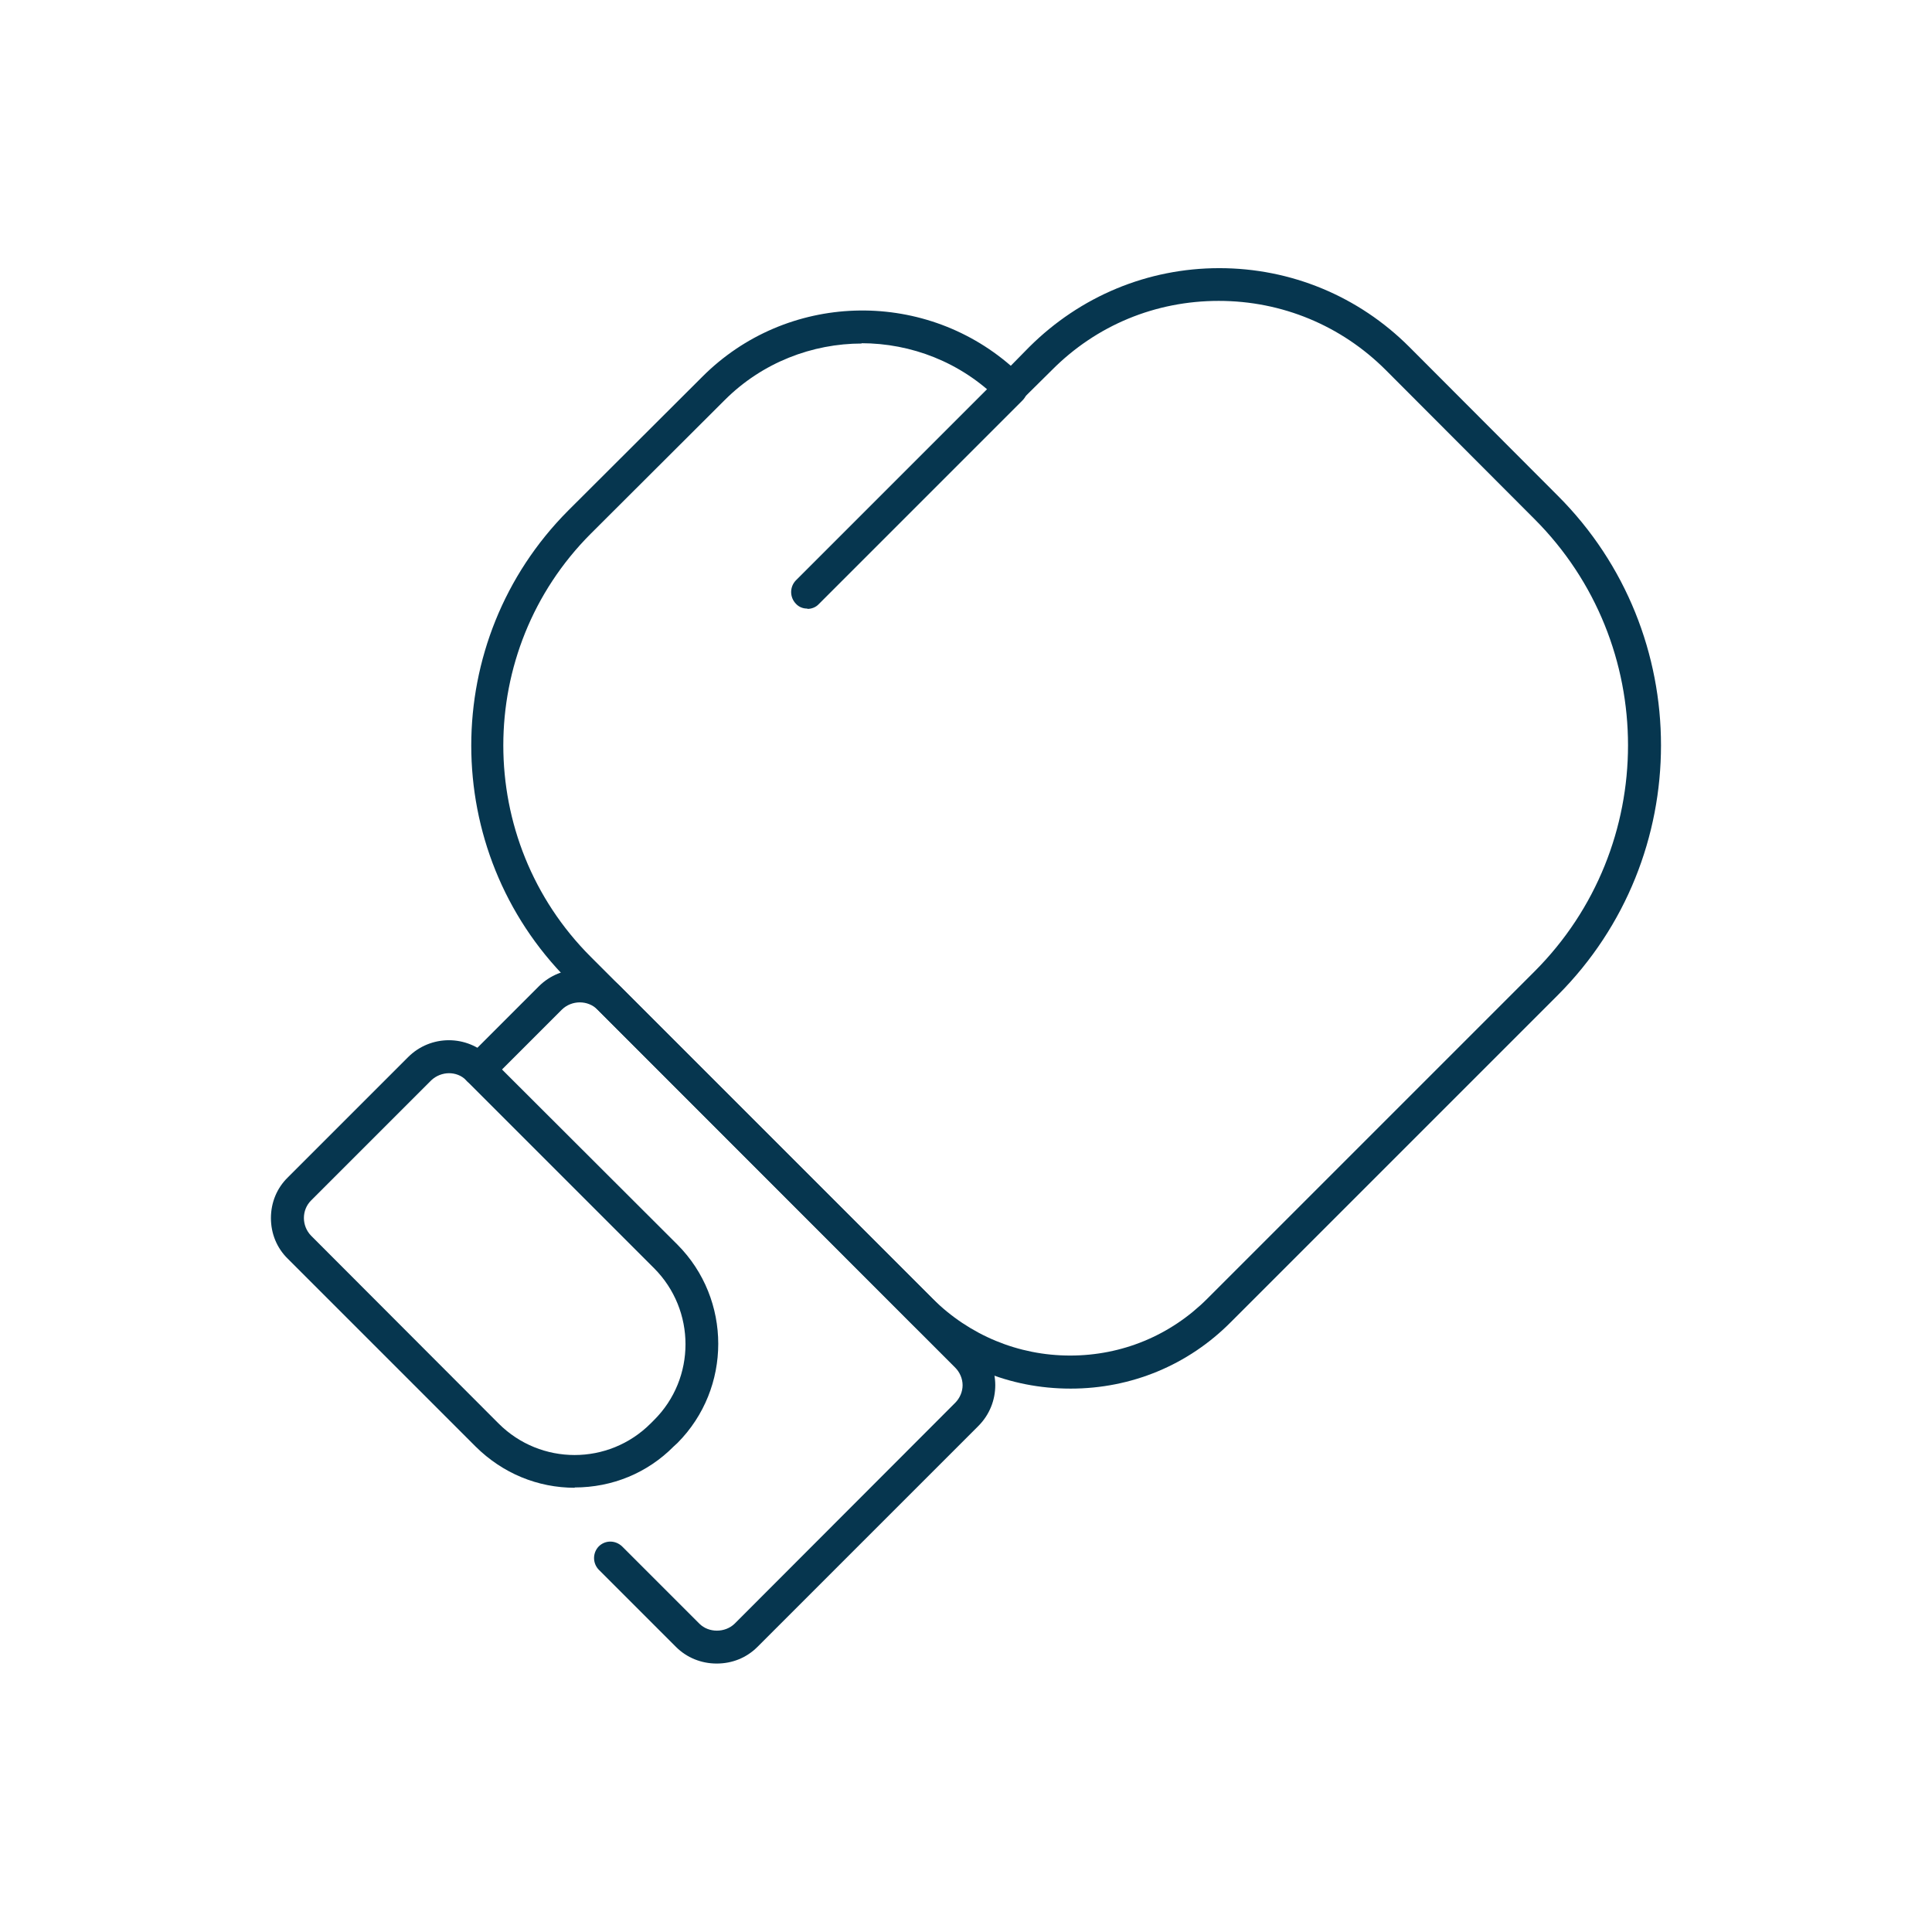
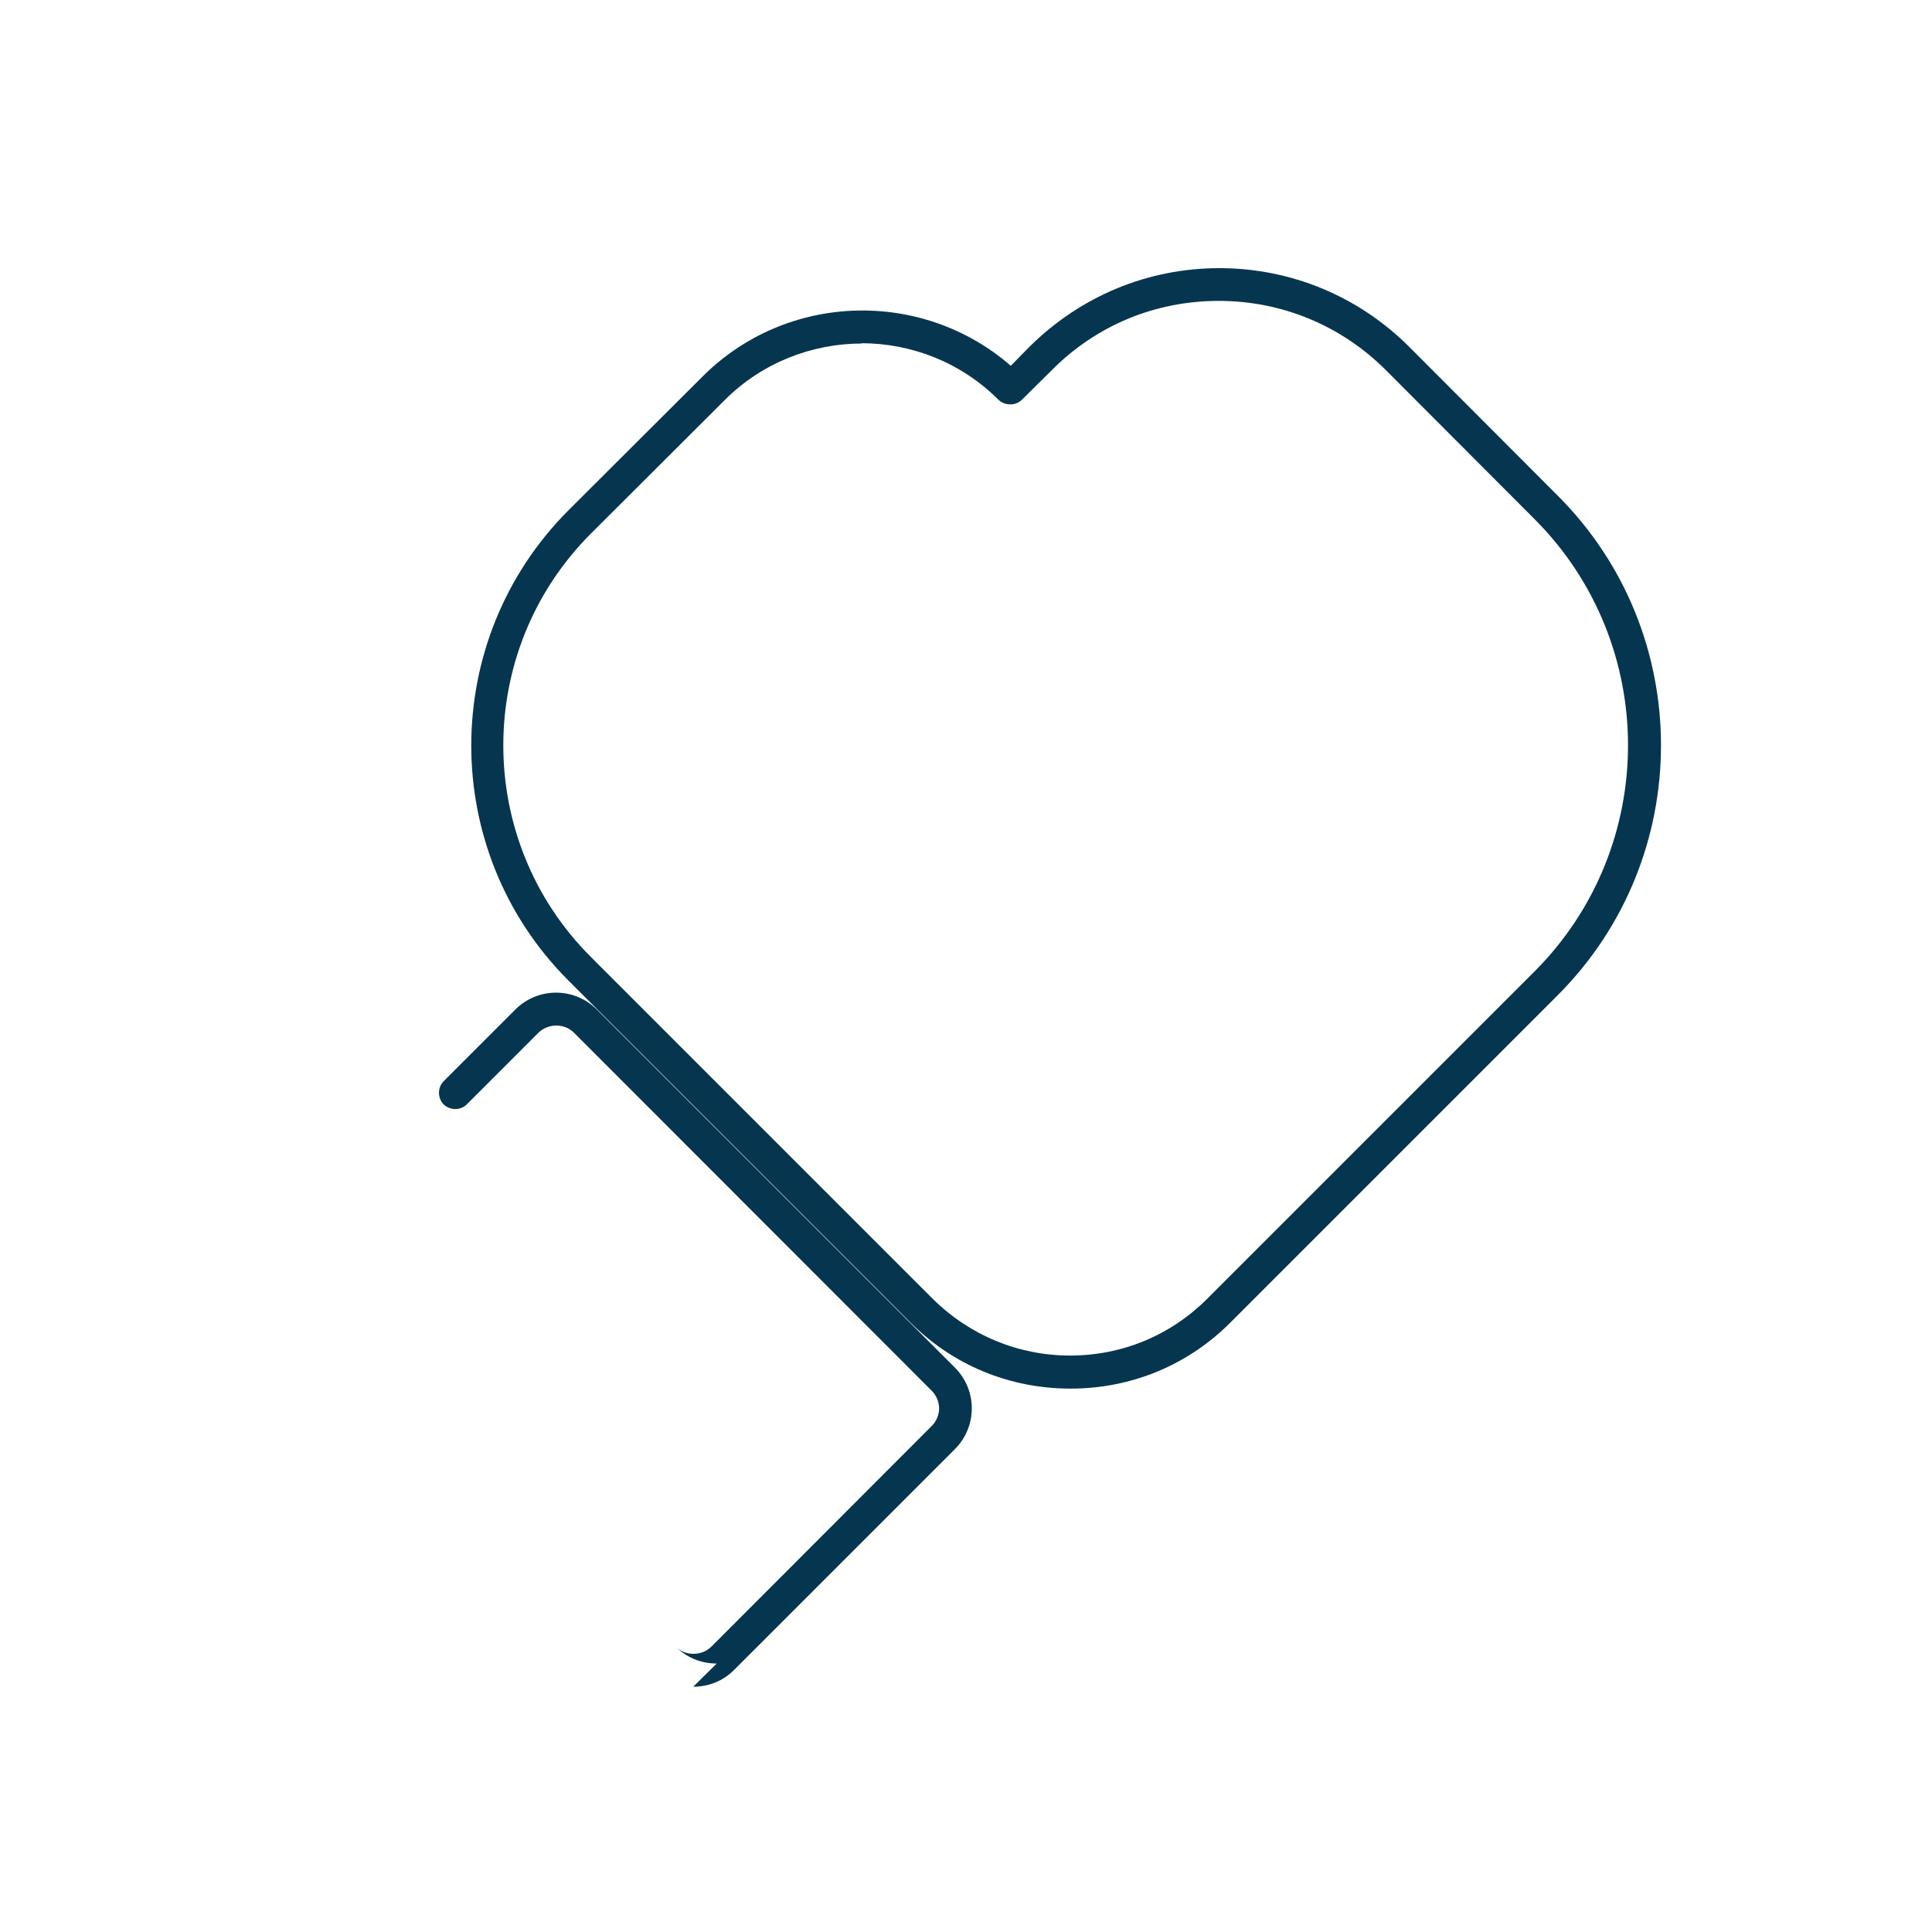
<svg xmlns="http://www.w3.org/2000/svg" id="Calque_1" data-name="Calque 1" viewBox="0 0 62.54 62.54">
  <defs>
    <style>
      .cls-1 {
        fill: #06364f;
      }
    </style>
  </defs>
-   <path class="cls-1" d="M23.2,53.85c-.5,0-.97-.19-1.32-.54l-2.5-2.5c-.2-.21-.2-.54,0-.75.21-.21.54-.21.76,0l2.5,2.5c.3.3.83.3,1.14,0l7.14-7.15c.15-.15.24-.36.24-.57s-.09-.42-.24-.57l-11.58-11.59c-.31-.31-.83-.31-1.15,0l-2.32,2.32c-.2.2-.54.2-.75,0-.2-.21-.2-.54,0-.75l2.32-2.32c.73-.73,1.91-.73,2.64,0l11.59,11.59c.73.73.73,1.91,0,2.64l-7.15,7.15c-.35.35-.81.54-1.32.54Z" />
-   <path class="cls-1" d="M18.61,48.16c-1.21,0-2.34-.47-3.21-1.33l-6.08-6.08c-.36-.35-.55-.82-.55-1.32s.19-.97.55-1.32l3.89-3.89c.73-.73,1.91-.73,2.64,0l6.08,6.07h0c1.76,1.77,1.76,4.65,0,6.42l-.12.11c-.85.86-1.99,1.33-3.21,1.33ZM14.54,34.74c-.21,0-.42.08-.58.23l-3.89,3.89c-.31.31-.31.82,0,1.14l6.07,6.08c1.36,1.36,3.56,1.36,4.92,0l.11-.11c1.36-1.35,1.36-3.56,0-4.92l-6.08-6.08c-.15-.16-.36-.23-.56-.23Z" />
+   <path class="cls-1" d="M23.2,53.85c-.5,0-.97-.19-1.32-.54l-2.5-2.5l2.5,2.5c.3.3.83.3,1.14,0l7.14-7.15c.15-.15.24-.36.24-.57s-.09-.42-.24-.57l-11.58-11.59c-.31-.31-.83-.31-1.15,0l-2.32,2.32c-.2.2-.54.2-.75,0-.2-.21-.2-.54,0-.75l2.32-2.32c.73-.73,1.91-.73,2.64,0l11.59,11.59c.73.73.73,1.91,0,2.64l-7.15,7.15c-.35.35-.81.54-1.32.54Z" />
  <path class="cls-1" d="M34.65,44.95c-1.97,0-3.81-.76-5.19-2.15l-11.07-11.07c-4.18-4.19-4.18-11,0-15.2l4.34-4.33c2.73-2.74,7.11-2.86,9.99-.36l.6-.61c1.65-1.64,3.83-2.55,6.15-2.55s4.51.91,6.15,2.55l4.81,4.82h0c4.45,4.45,4.45,11.7,0,16.16l-10.59,10.59c-1.38,1.39-3.22,2.15-5.18,2.15ZM27.9,11.12c-1.6,0-3.22.61-4.44,1.83l-4.34,4.33c-3.77,3.78-3.77,9.92,0,13.69l11.07,11.07c1.19,1.18,2.77,1.84,4.45,1.84s3.25-.65,4.44-1.84l10.59-10.59c4.04-4.04,4.04-10.61,0-14.65l-4.81-4.82c-1.44-1.44-3.36-2.24-5.41-2.24s-3.96.79-5.4,2.24l-.97.96c-.2.2-.55.2-.76,0-1.22-1.22-2.83-1.83-4.44-1.83Z" />
-   <path class="cls-1" d="M26.13,19.7c-.14,0-.27-.05-.37-.16-.2-.21-.2-.54,0-.75l6.58-6.58c.21-.21.54-.21.76,0,.21.2.21.54,0,.75l-6.59,6.59c-.1.11-.24.16-.37.16Z" />
</svg>